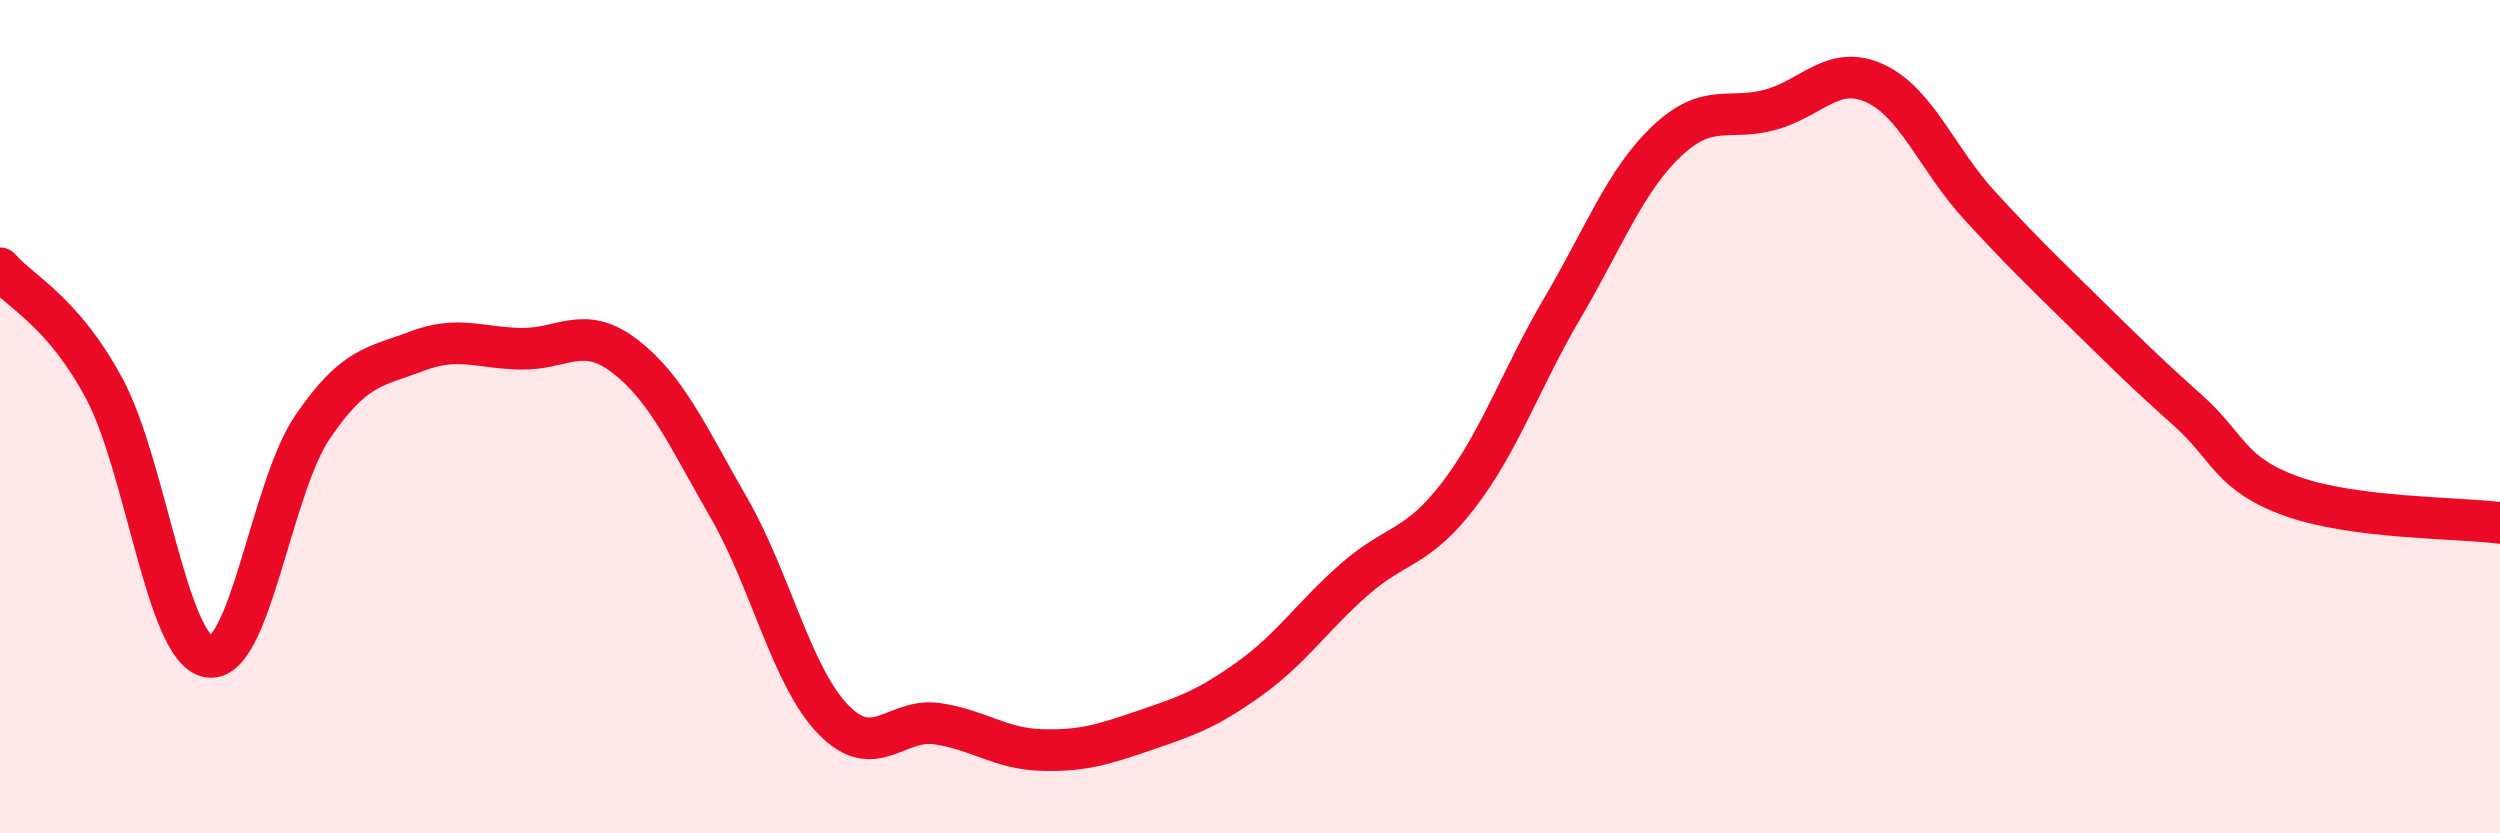
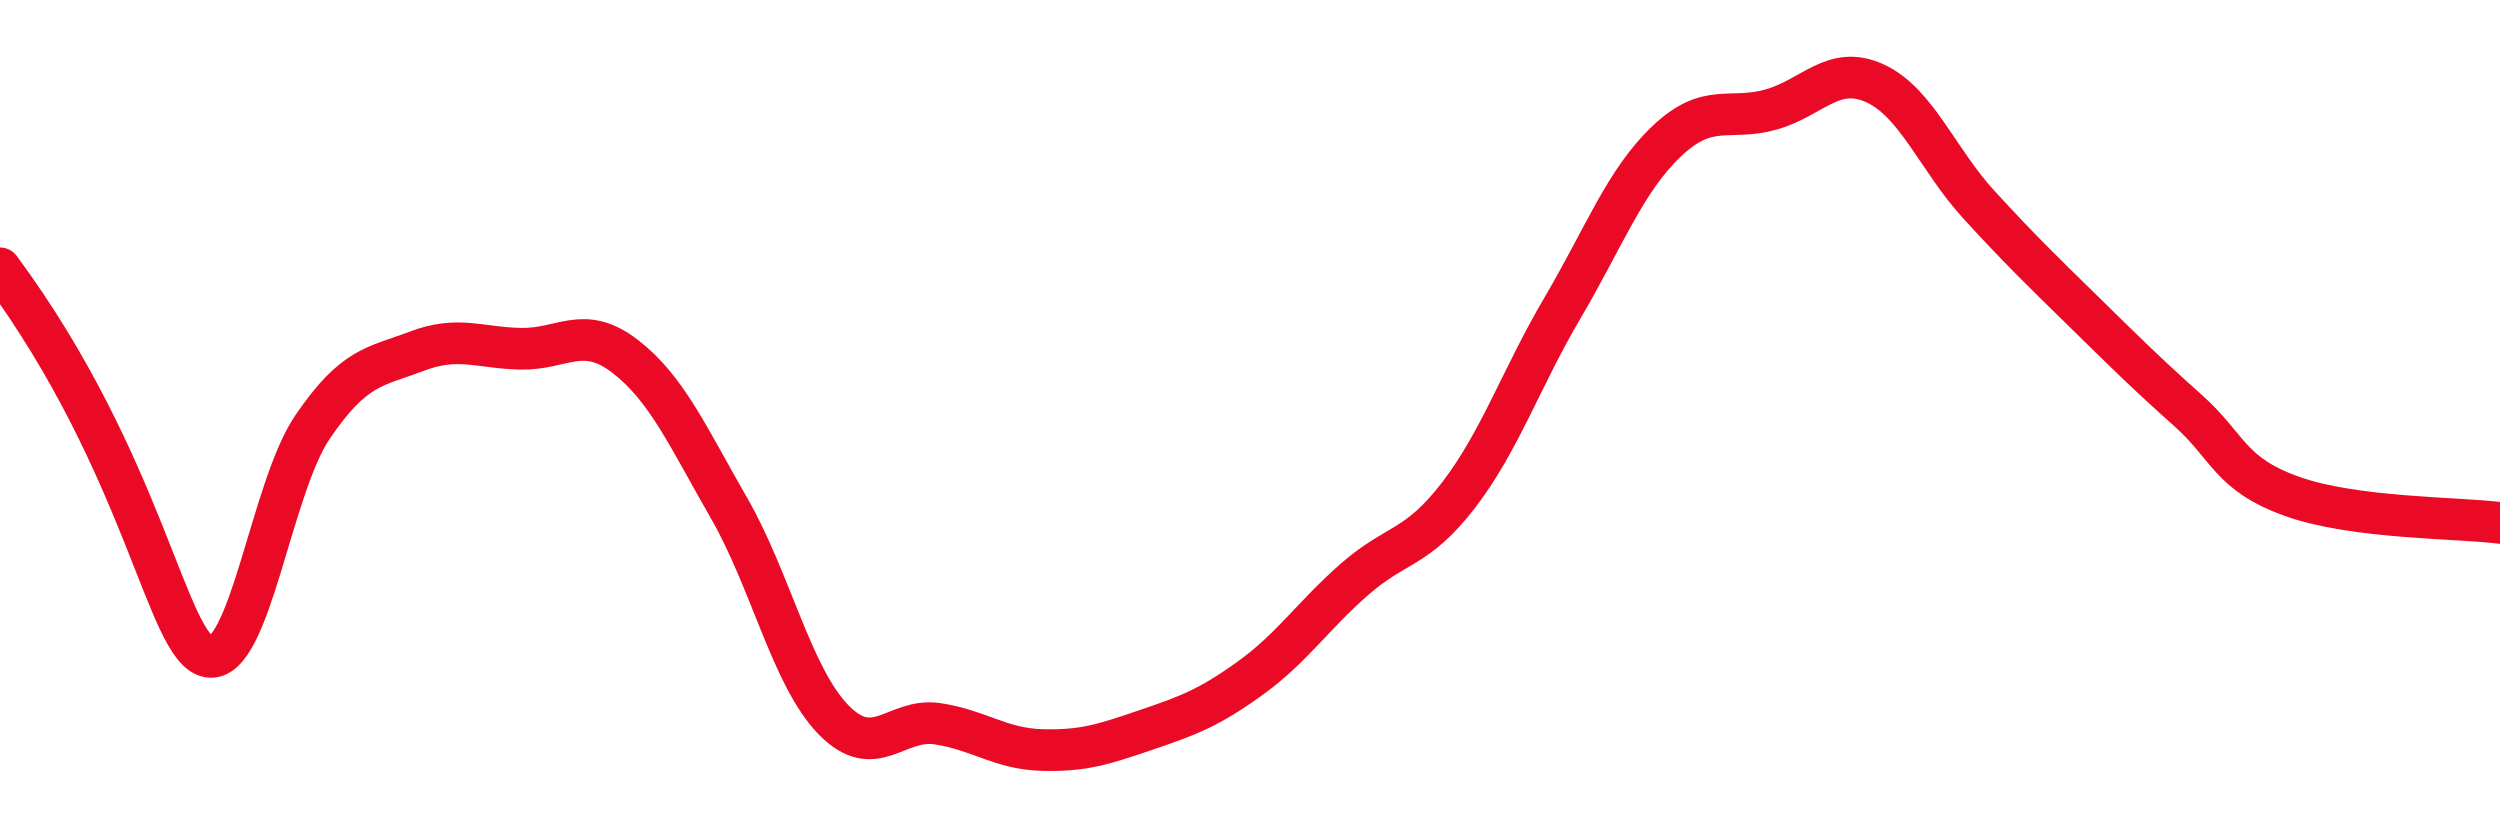
<svg xmlns="http://www.w3.org/2000/svg" width="60" height="20" viewBox="0 0 60 20">
-   <path d="M 0,6.44 C 0.5,7.02 1.5,7.46 2.5,9.32 C 3.5,11.18 4,15.57 5,15.76 C 6,15.95 6.5,11.72 7.5,10.25 C 8.5,8.78 9,8.81 10,8.43 C 11,8.05 11.5,8.35 12.5,8.37 C 13.5,8.39 14,7.78 15,8.55 C 16,9.32 16.5,10.46 17.5,12.2 C 18.5,13.94 19,16.24 20,17.27 C 21,18.3 21.5,17.22 22.5,17.37 C 23.5,17.52 24,17.97 25,18 C 26,18.03 26.5,17.86 27.5,17.52 C 28.5,17.18 29,17 30,16.28 C 31,15.56 31.5,14.79 32.5,13.91 C 33.5,13.03 34,13.19 35,11.89 C 36,10.59 36.5,9.09 37.5,7.39 C 38.5,5.69 39,4.34 40,3.39 C 41,2.44 41.5,2.91 42.5,2.63 C 43.5,2.35 44,1.54 45,2 C 46,2.46 46.5,3.83 47.5,4.92 C 48.5,6.01 49,6.49 50,7.47 C 51,8.45 51.5,8.95 52.5,9.84 C 53.5,10.73 53.5,11.37 55,11.91 C 56.5,12.45 59,12.42 60,12.55L60 20L0 20Z" fill="#EB0A25" opacity="0.1" stroke-linecap="round" stroke-linejoin="round" />
-   <path d="M 0,6.44 C 0.5,7.02 1.5,7.46 2.5,9.32 C 3.5,11.18 4,15.57 5,15.76 C 6,15.95 6.5,11.72 7.5,10.25 C 8.5,8.78 9,8.81 10,8.43 C 11,8.05 11.5,8.35 12.5,8.37 C 13.5,8.39 14,7.78 15,8.55 C 16,9.32 16.5,10.46 17.5,12.2 C 18.5,13.94 19,16.24 20,17.27 C 21,18.3 21.5,17.22 22.5,17.37 C 23.5,17.52 24,17.97 25,18 C 26,18.03 26.5,17.86 27.5,17.52 C 28.5,17.18 29,17 30,16.28 C 31,15.56 31.5,14.79 32.5,13.91 C 33.5,13.03 34,13.19 35,11.89 C 36,10.59 36.5,9.09 37.5,7.39 C 38.5,5.69 39,4.34 40,3.39 C 41,2.44 41.5,2.91 42.5,2.63 C 43.5,2.35 44,1.54 45,2 C 46,2.46 46.5,3.83 47.5,4.92 C 48.5,6.01 49,6.49 50,7.47 C 51,8.45 51.5,8.95 52.5,9.84 C 53.5,10.73 53.5,11.37 55,11.91 C 56.5,12.45 59,12.42 60,12.55" stroke="#EB0A25" stroke-width="1" fill="none" stroke-linecap="round" stroke-linejoin="round" />
+   <path d="M 0,6.44 C 3.5,11.18 4,15.57 5,15.76 C 6,15.95 6.5,11.72 7.5,10.25 C 8.5,8.78 9,8.81 10,8.43 C 11,8.05 11.5,8.35 12.5,8.37 C 13.5,8.39 14,7.78 15,8.55 C 16,9.32 16.5,10.46 17.5,12.2 C 18.5,13.94 19,16.24 20,17.27 C 21,18.3 21.5,17.22 22.5,17.37 C 23.5,17.52 24,17.97 25,18 C 26,18.03 26.5,17.86 27.5,17.52 C 28.5,17.18 29,17 30,16.28 C 31,15.56 31.5,14.79 32.5,13.91 C 33.5,13.03 34,13.19 35,11.89 C 36,10.59 36.5,9.09 37.5,7.39 C 38.5,5.69 39,4.34 40,3.39 C 41,2.44 41.5,2.91 42.5,2.63 C 43.5,2.35 44,1.54 45,2 C 46,2.46 46.5,3.83 47.5,4.92 C 48.5,6.01 49,6.49 50,7.47 C 51,8.45 51.5,8.95 52.5,9.84 C 53.5,10.73 53.5,11.37 55,11.91 C 56.5,12.45 59,12.42 60,12.55" stroke="#EB0A25" stroke-width="1" fill="none" stroke-linecap="round" stroke-linejoin="round" />
</svg>